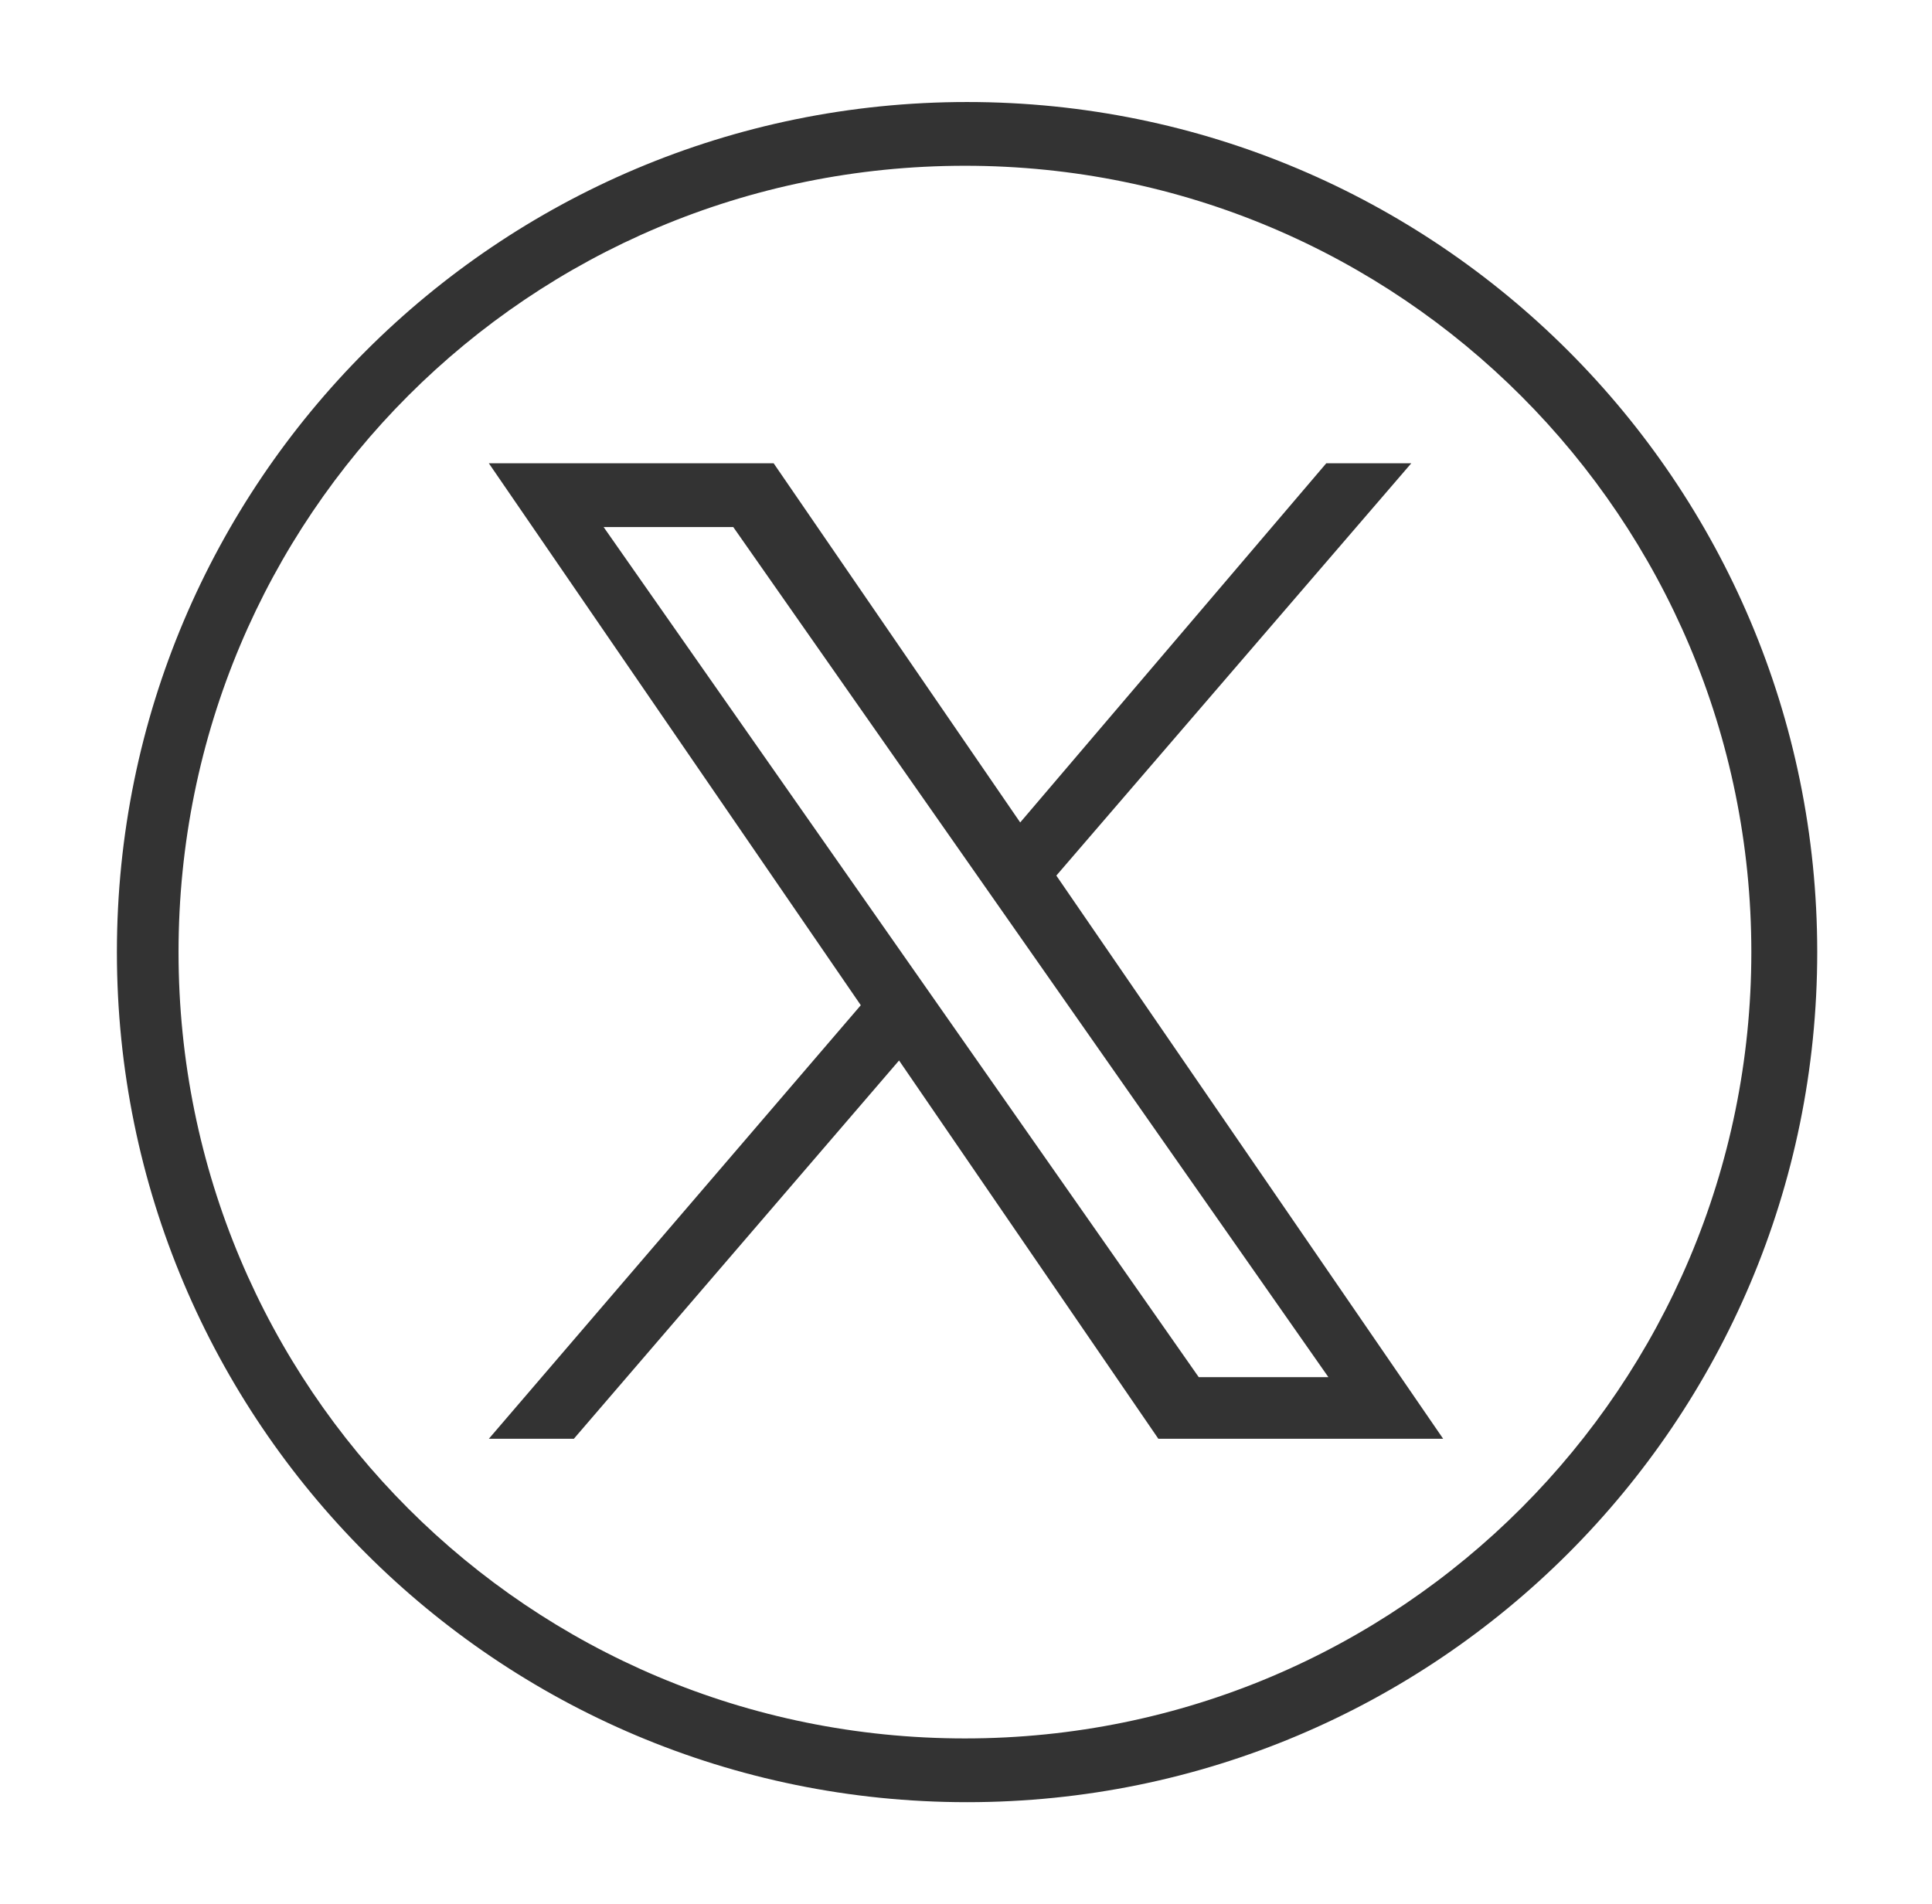
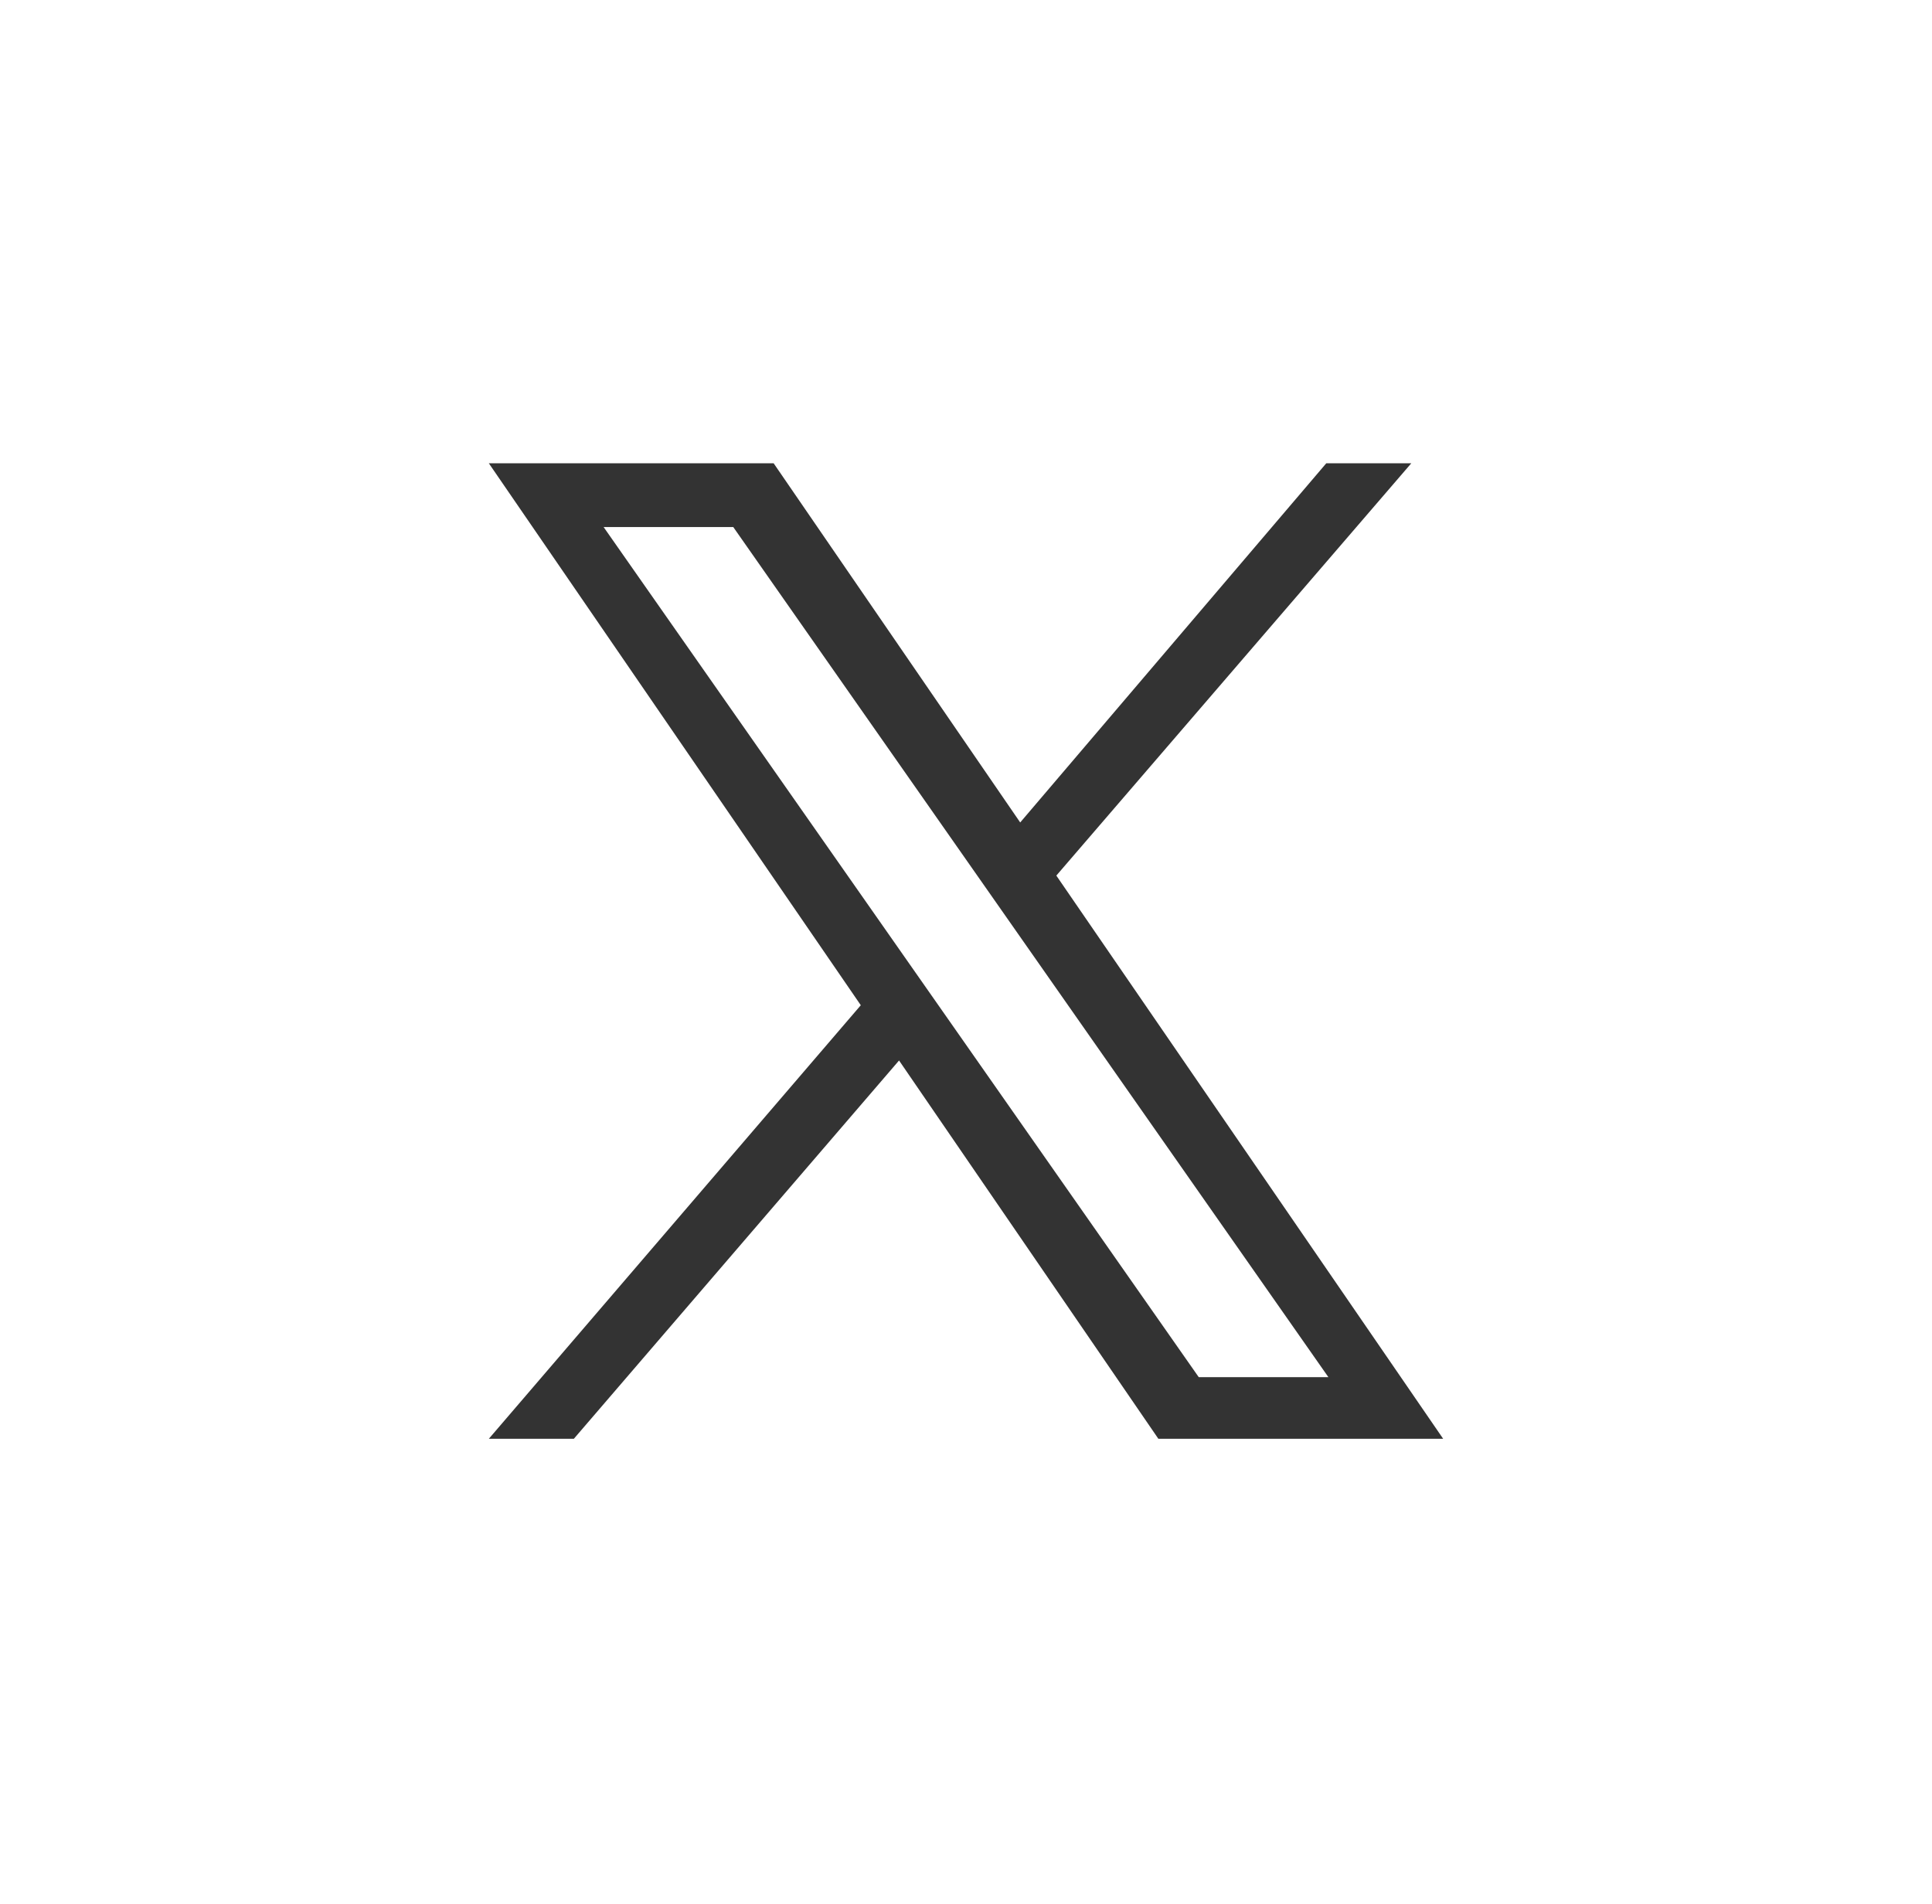
<svg xmlns="http://www.w3.org/2000/svg" version="1.1" id="Layer_1" x="0px" y="0px" viewBox="0 0 90.9 89.6" style="enable-background:new 0 0 90.9 89.6;" xml:space="preserve">
  <style type="text/css">
	.st0{fill:#333333;}
</style>
-   <path class="st0" d="M82.4,44.8c0,20.4-16.5,37-37,37s-37-16.5-37-37s16.5-37,37-37S82.4,24.4,82.4,44.8 M85.5,44.8  c0-22.1-17.9-40-40-40s-40,17.9-40,40s17.9,40,40,40S85.5,66.9,85.5,44.8" />
  <path class="st0" d="M62.5,64.8h-6.1l-28-40h6.1L62.5,64.8z M49.7,41.2l16.7-19.4h-4L48,38.7L36.4,21.8H23l17.5,25.5L23,67.7h4  l15.3-17.8l12.2,17.8h13.4L49.7,41.2L49.7,41.2z" />
</svg>